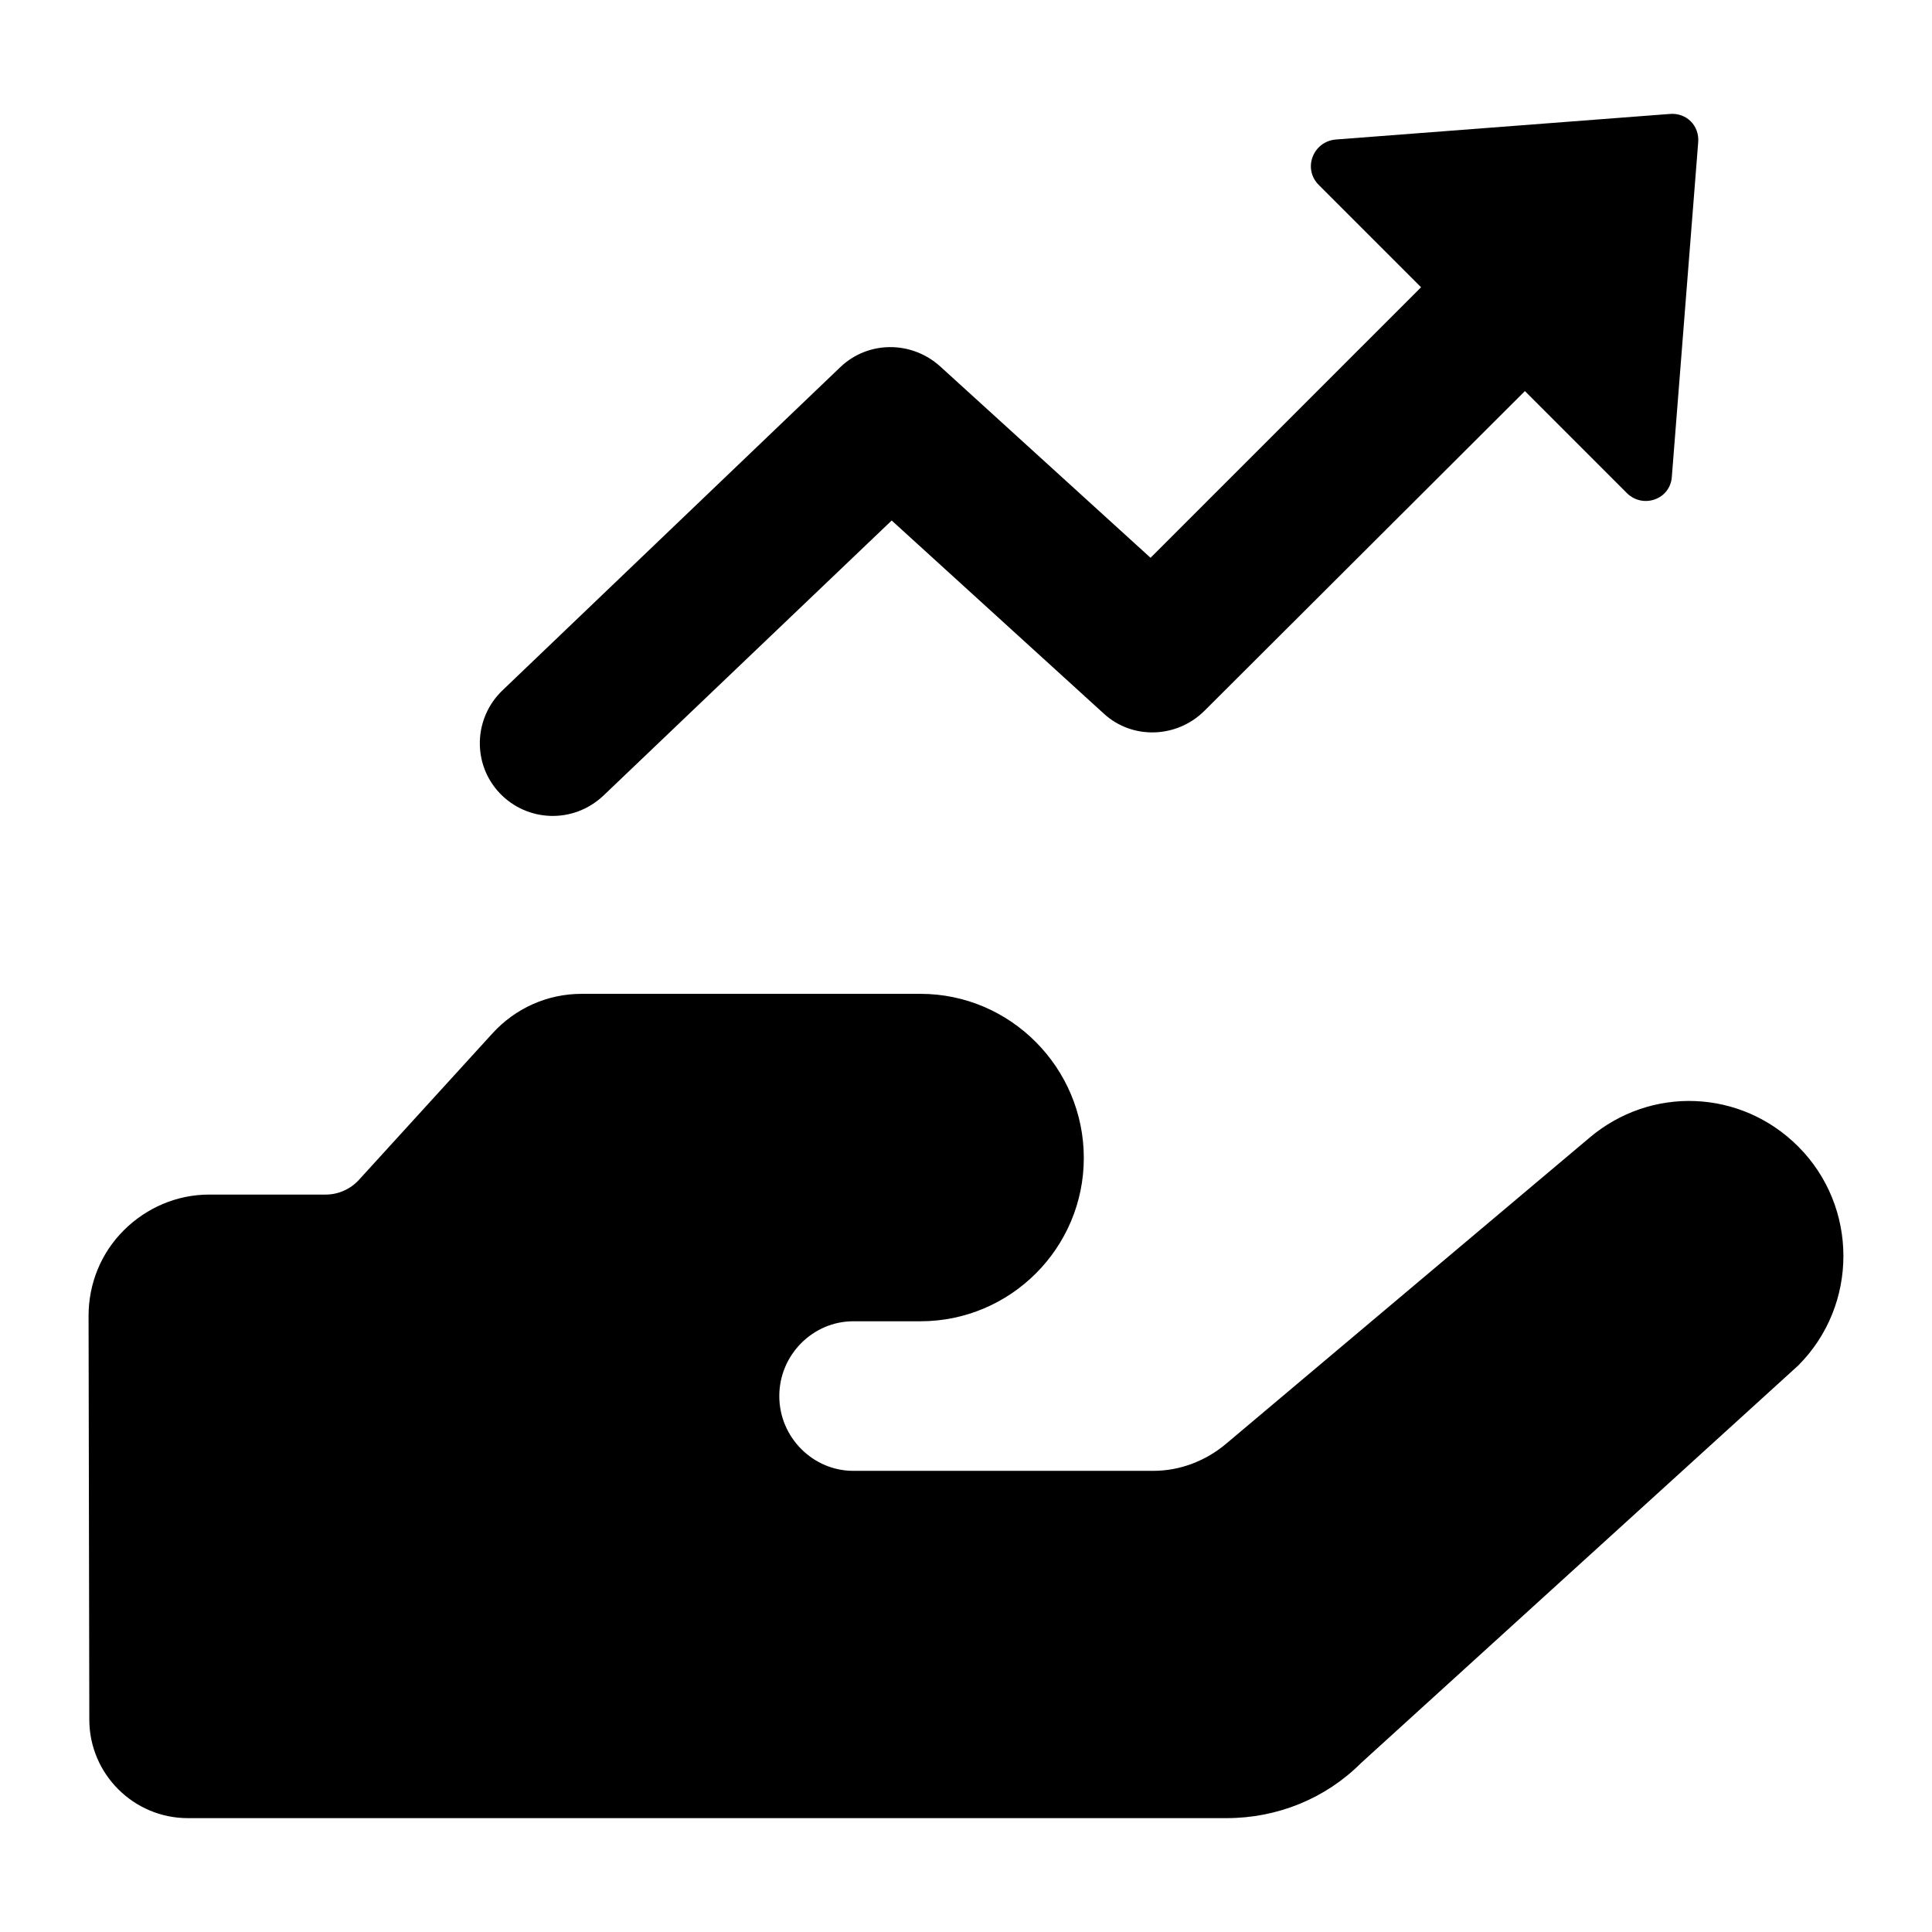
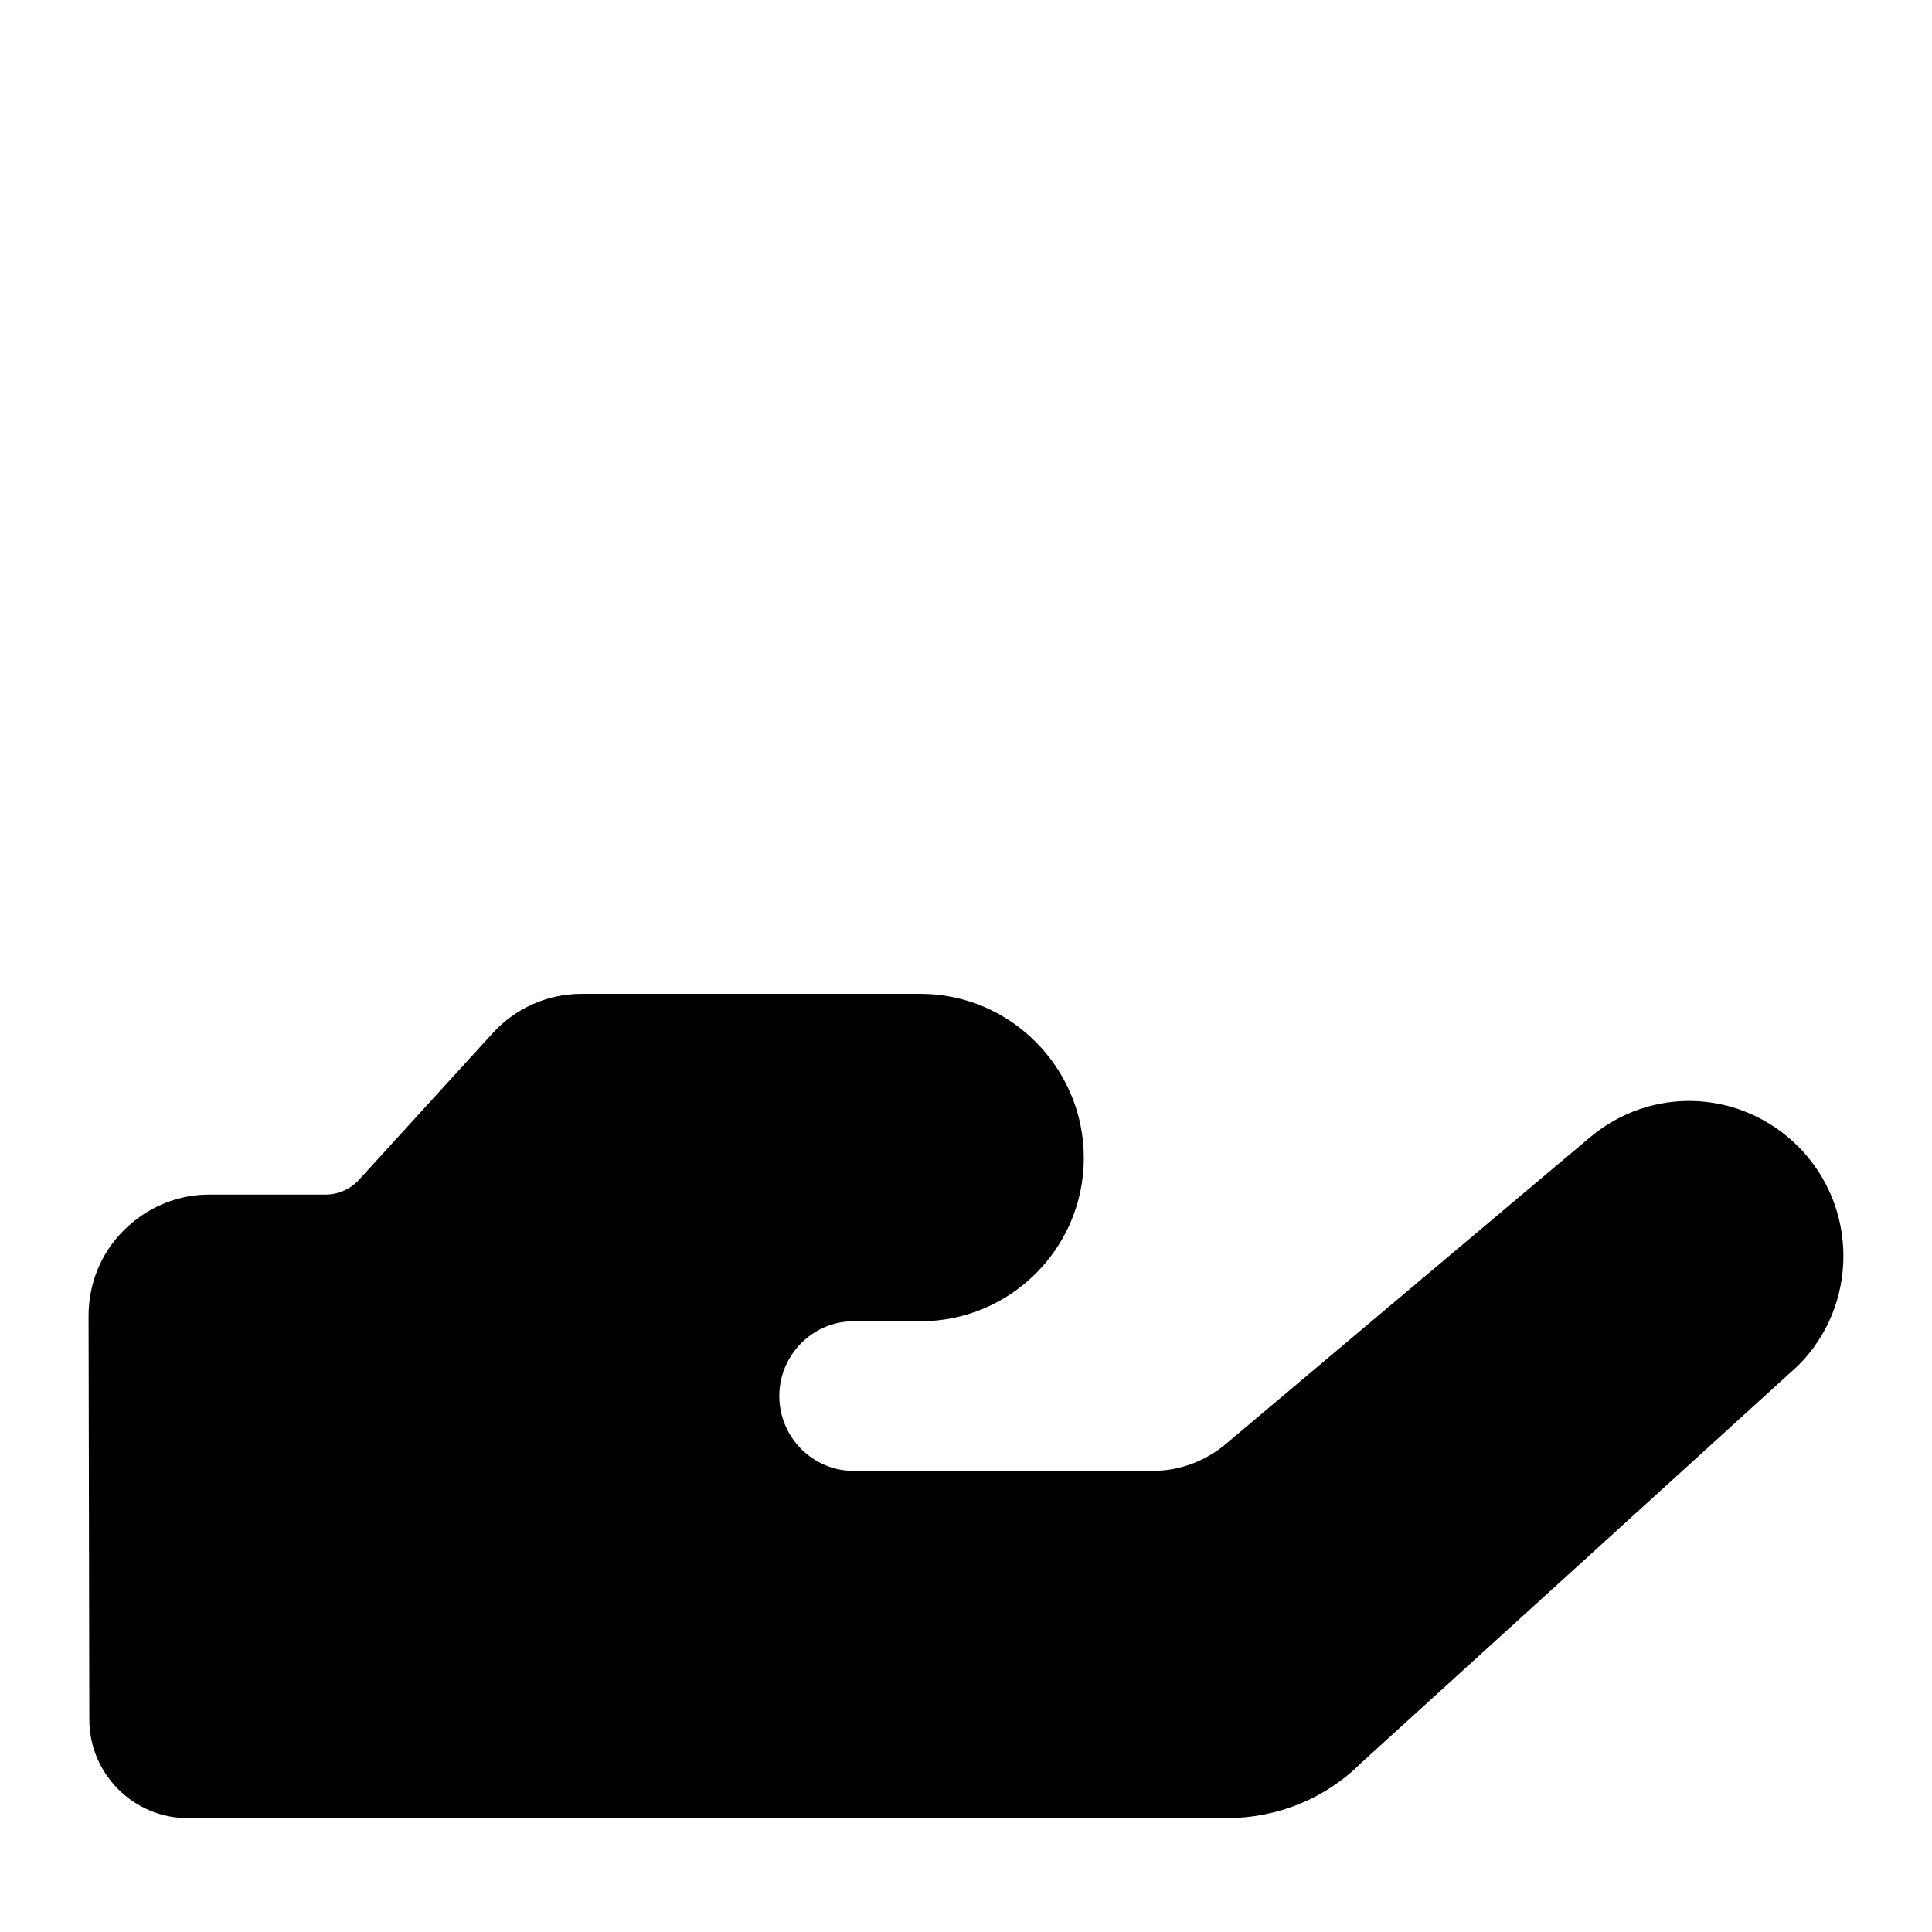
<svg xmlns="http://www.w3.org/2000/svg" fill="#000000" width="800px" height="800px" version="1.1" viewBox="144 144 512 512">
  <g>
    <path d="m167.67 599.73c0 14.363 11.73 26.094 26.094 26.094h275.29c13.551 0 26.289-5.258 35.594-14.562l115.89-105.38c15.98-15.977 15.98-42.07 0-58.051-15.168-15.168-39.035-16.18-55.414-2.227l-96.074 80.906c-5.461 4.652-12.34 7.281-19.422 7.281h-79.488c-10.719 0-19.617-8.898-19.617-19.82s8.898-19.82 19.617-19.82h17.797c23.871 0 43.285-19.418 43.285-43.285 0-23.867-19.414-43.488-43.285-43.488h-89.805c-9.102 0-17.594 3.844-23.664 10.52l-35.395 38.832c-2.227 2.426-5.461 3.844-8.695 3.844h-30.949c-8.492 0-16.586 3.438-22.656 9.504-6.062 6.07-9.301 14.16-9.301 22.656z" />
-     <path d="m393.1 241.05c-7.559-6.781-18.988-6.781-26.355 0.195l-89.52 85.648c-7.754 7.363-8.141 19.57-0.777 27.324 7.25 7.613 19.488 8.207 27.516 0.582l76.344-72.859 56.191 51.156c7.559 6.977 19.379 6.59 26.742-0.773l84.875-84.68 27.125 27.129c4.262 4.07 11.43 1.551 11.816-4.457l6.977-88.555c0.387-4.457-3.098-7.945-7.555-7.559l-88.551 6.777c-6.008 0.582-8.719 7.75-4.457 12.016l27.125 27.129-71.695 71.695z" />
  </g>
</svg>